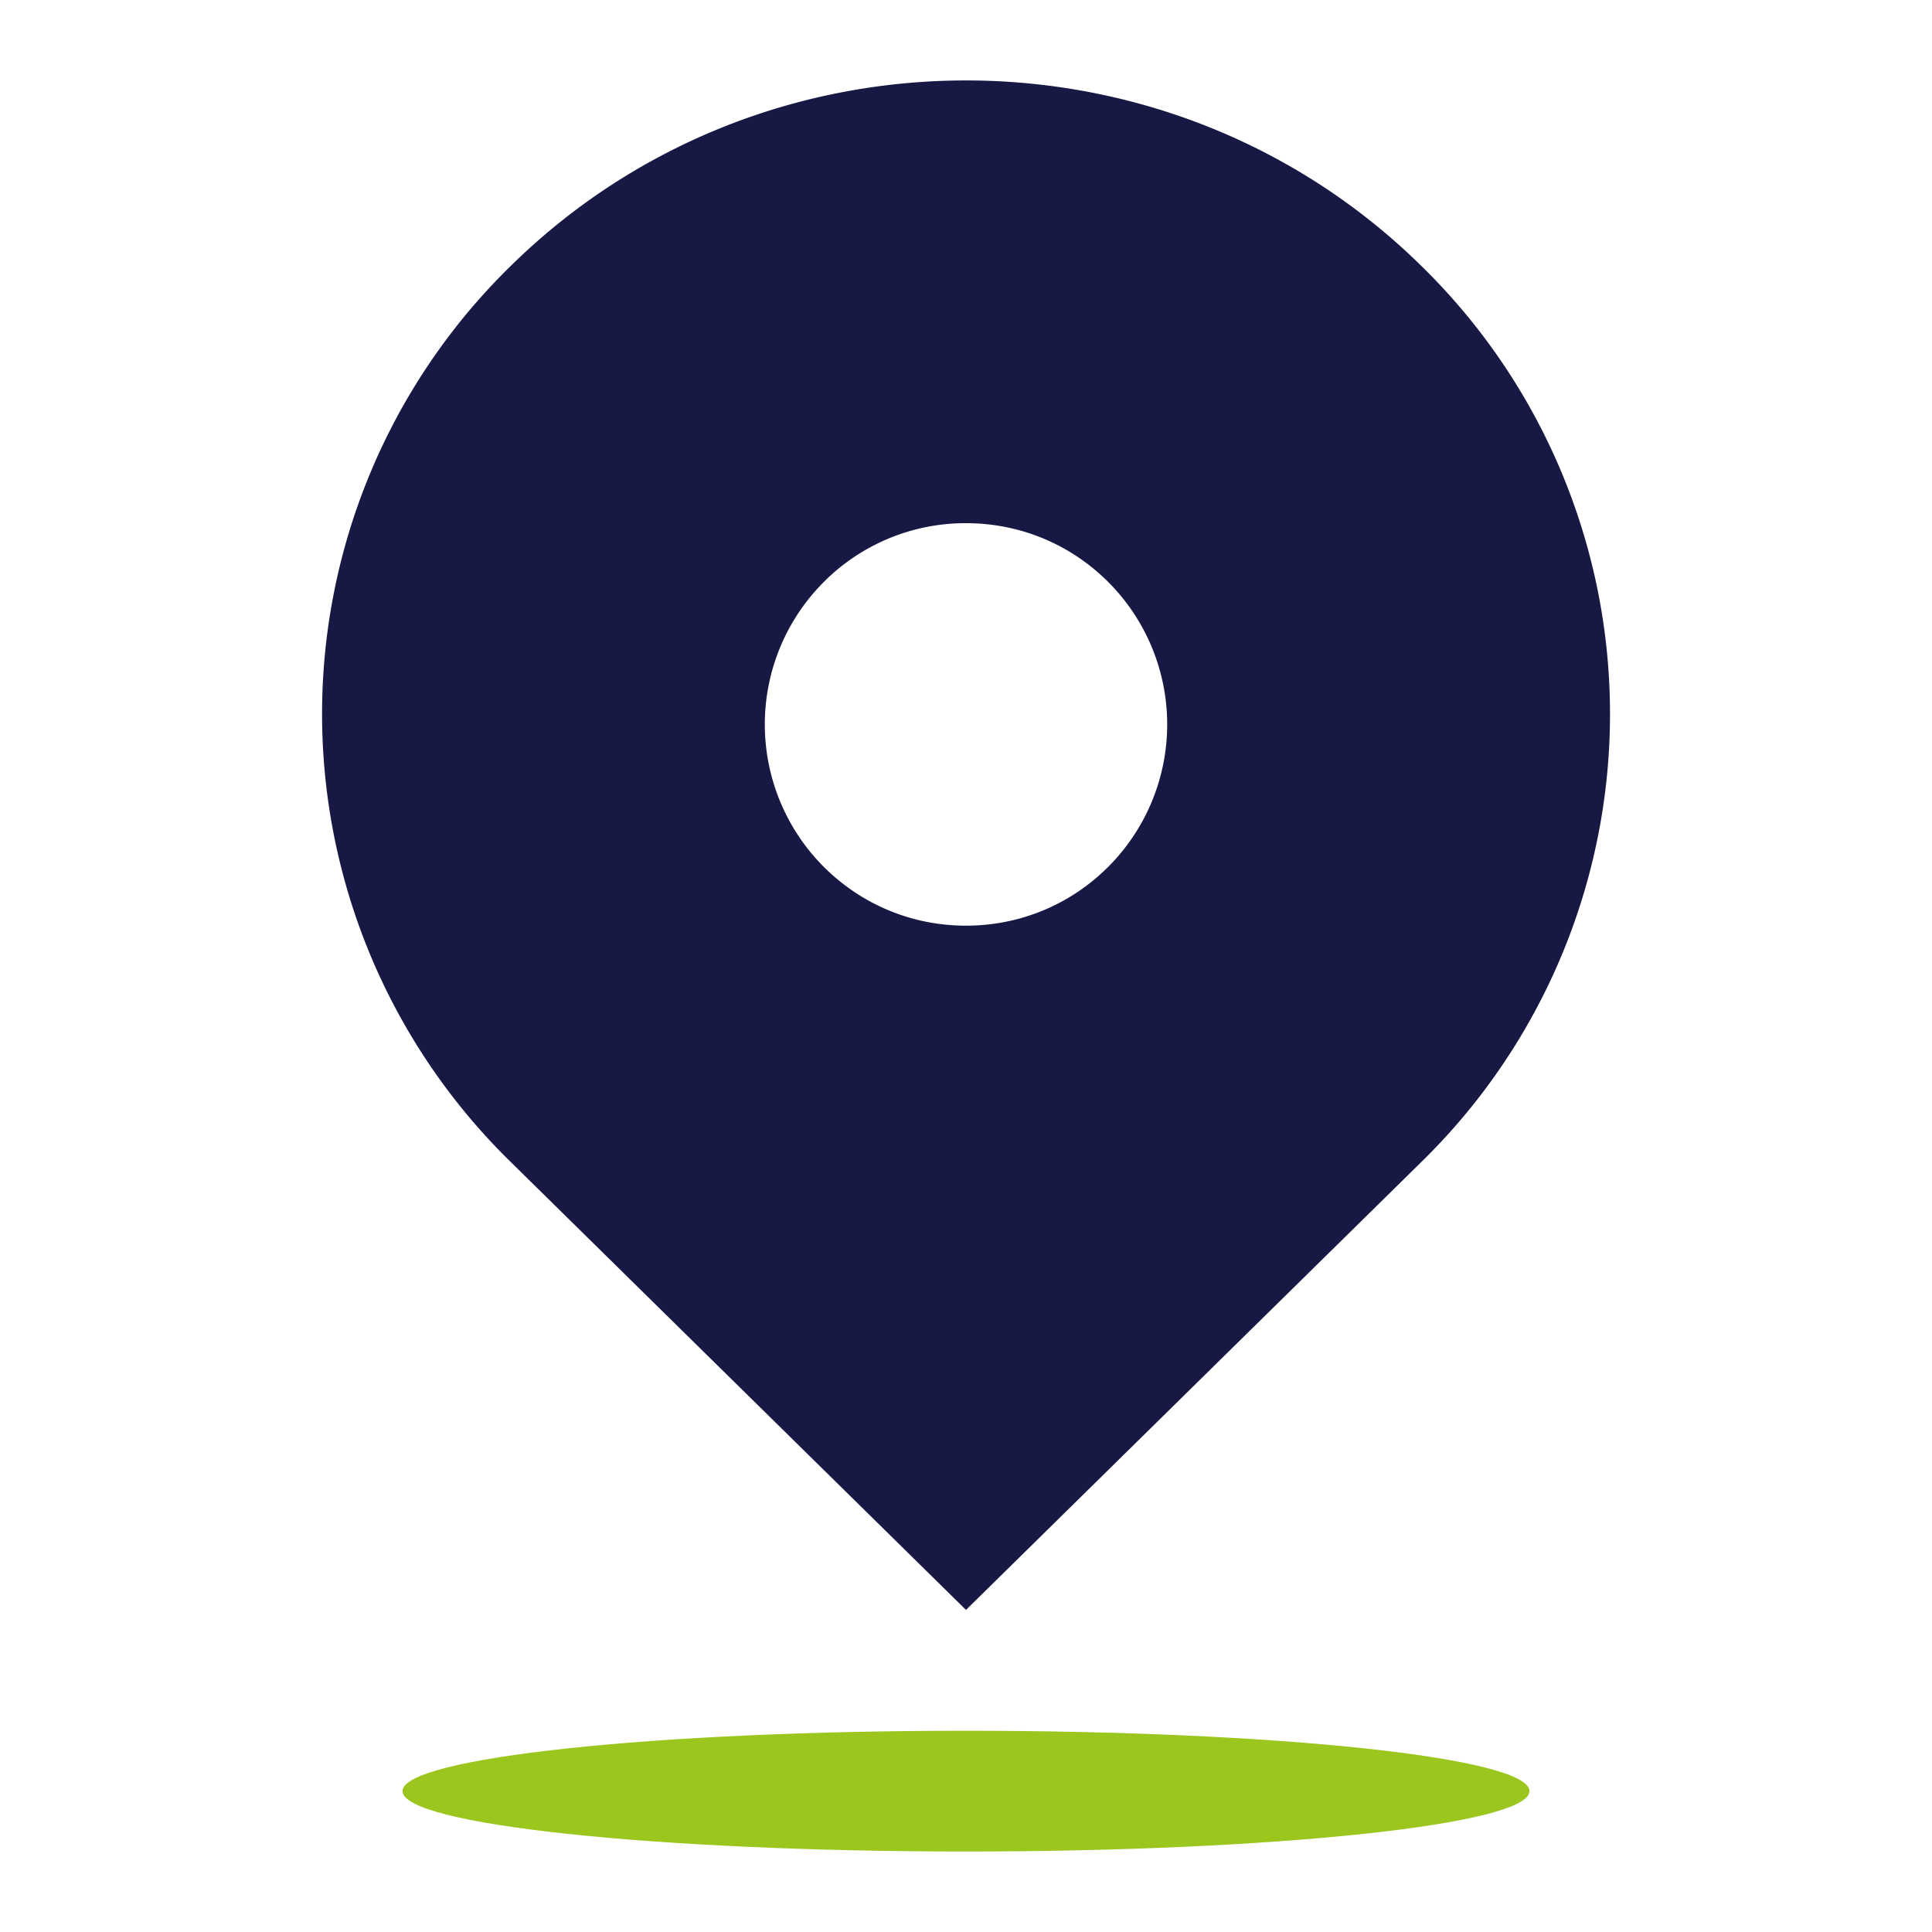
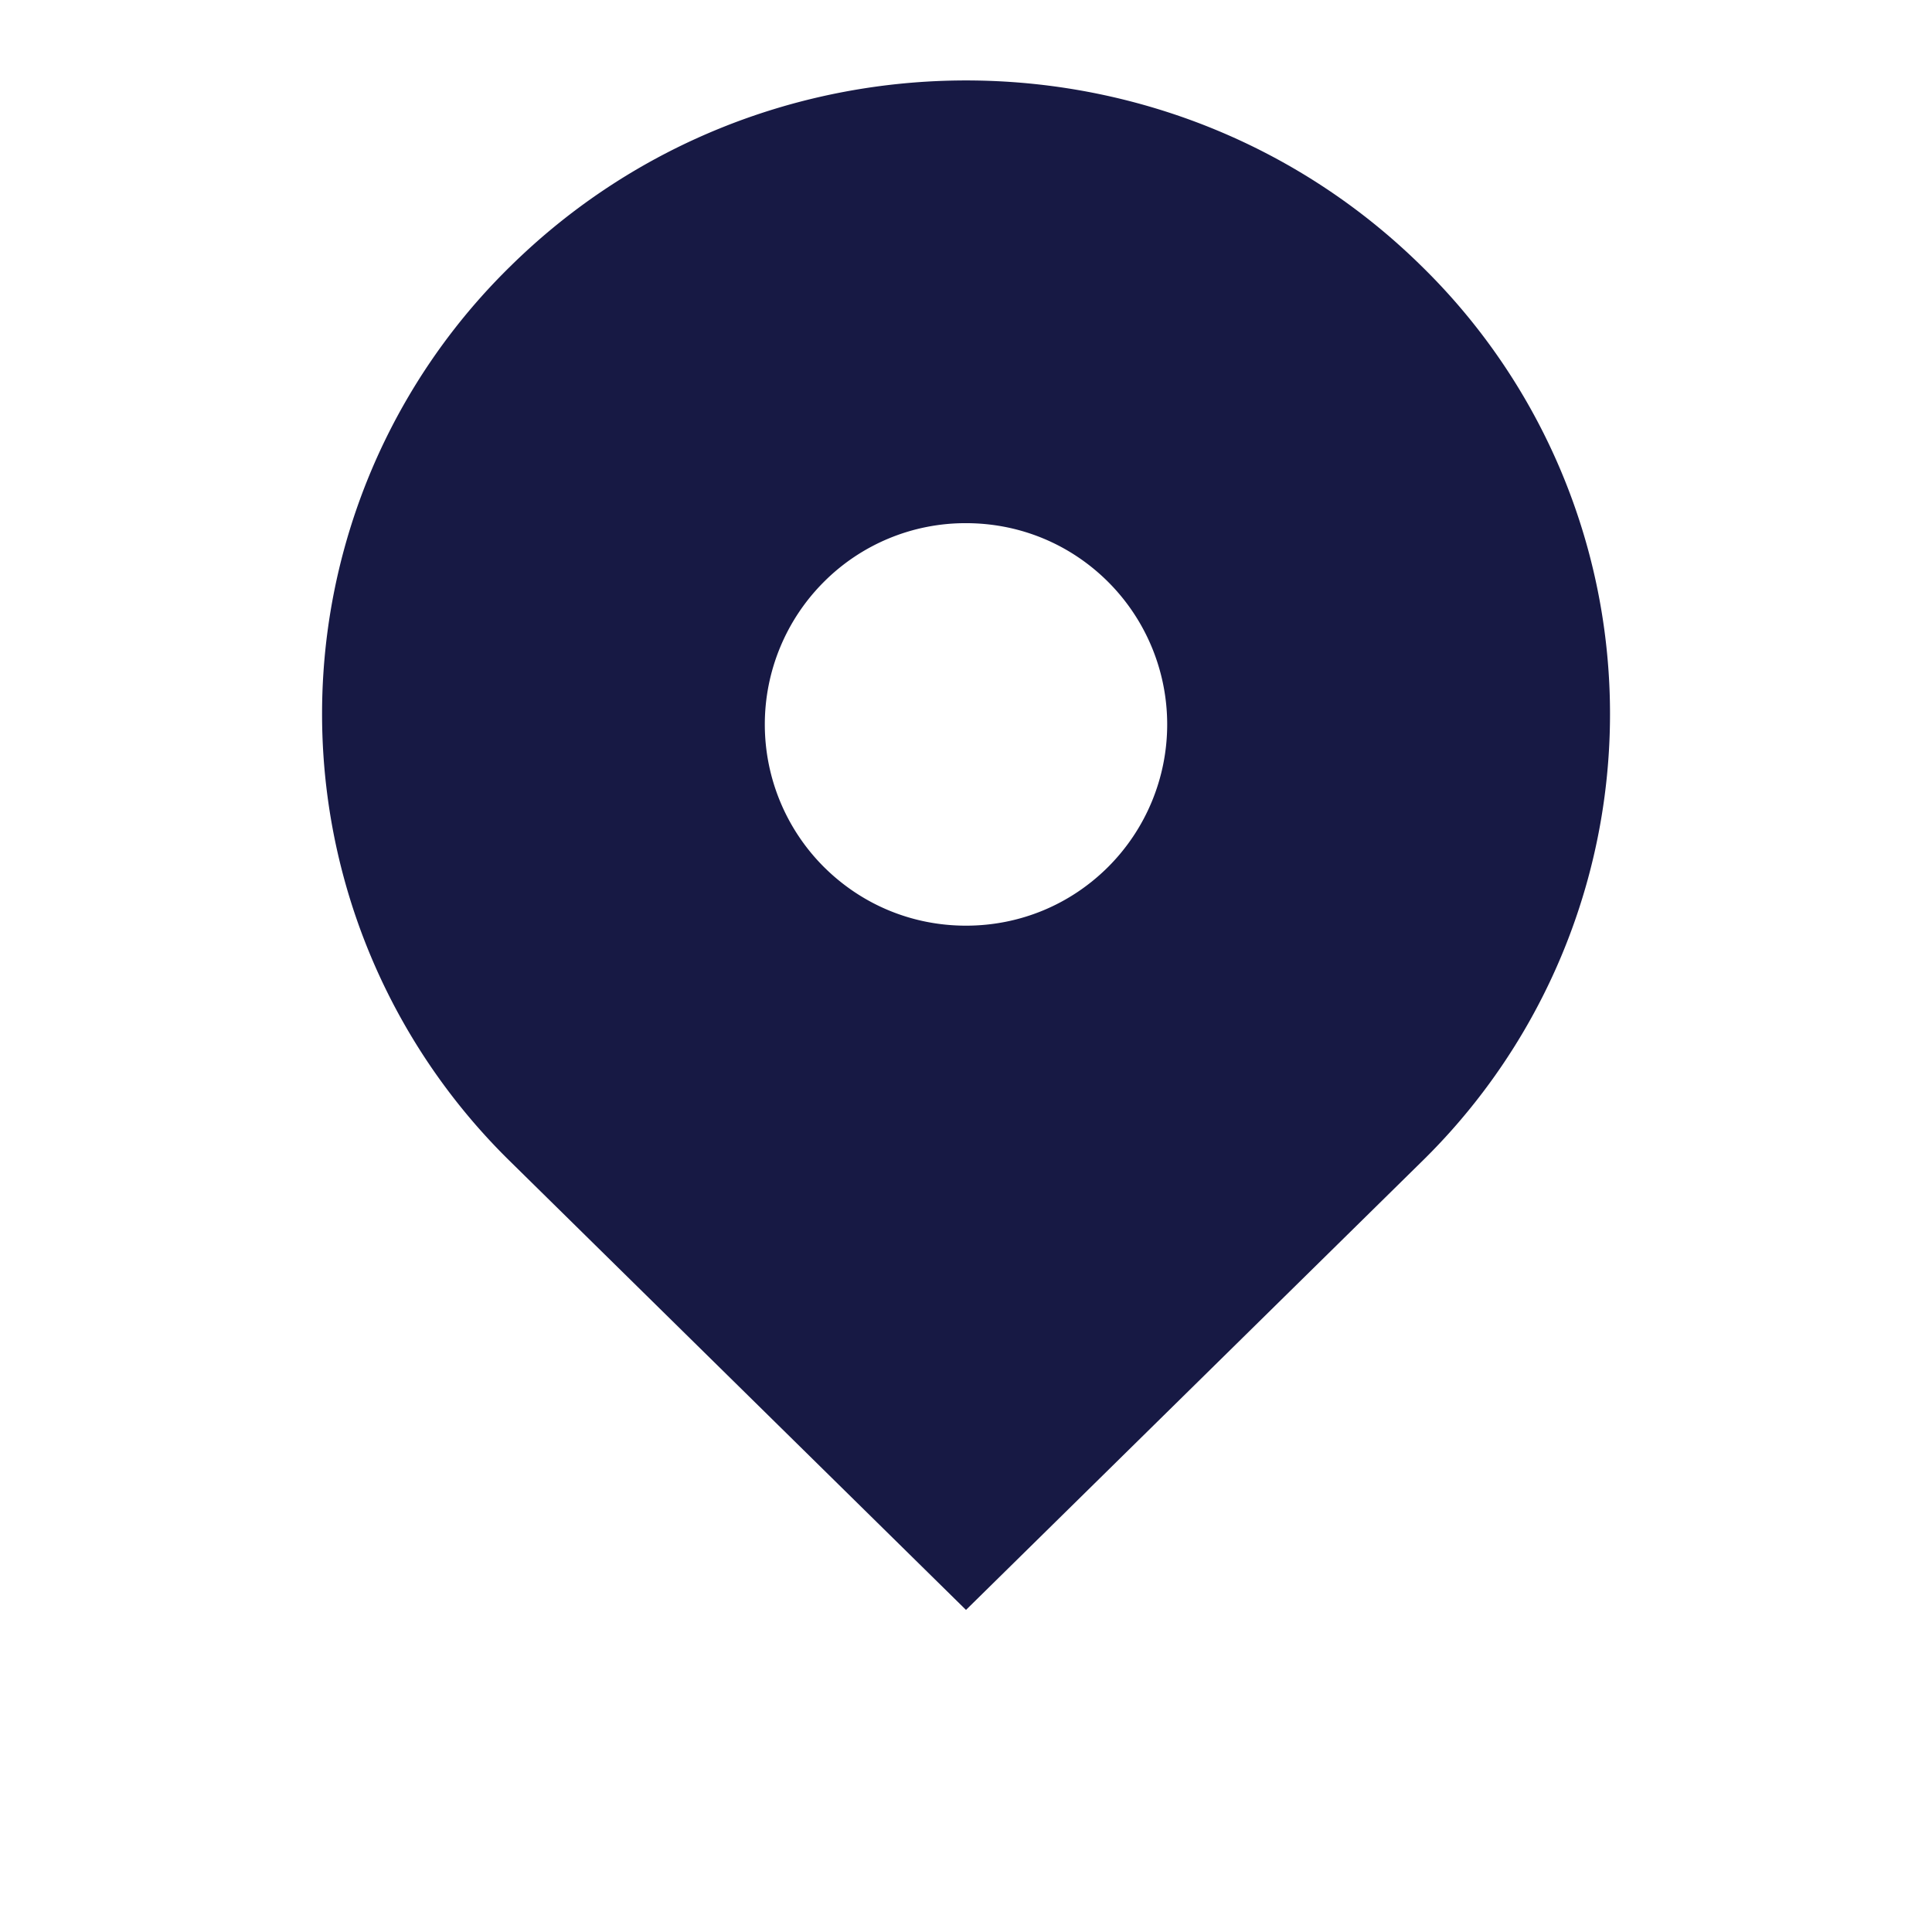
<svg xmlns="http://www.w3.org/2000/svg" width="24" height="24" fill="none">
-   <path fill="#9AC61E" d="M19 22.25c0 .413-3.135.75-7 .75s-7-.334-7-.75 3.135-.75 7-.75 7 .334 7 .75" />
  <path fill="#171944" d="M17.657 3.304C14.533.231 9.468.231 6.344 3.304a7.78 7.78 0 0 0 0 11.13L12 19.999l5.657-5.565a7.78 7.78 0 0 0 0-11.13M12 11.499c-.668 0-1.295-.26-1.768-.732a2.503 2.503 0 0 1 0-3.536A2.484 2.484 0 0 1 12 6.499c.668 0 1.296.26 1.768.732a2.503 2.503 0 0 1 0 3.536c-.472.472-1.1.732-1.768.732" />
</svg>